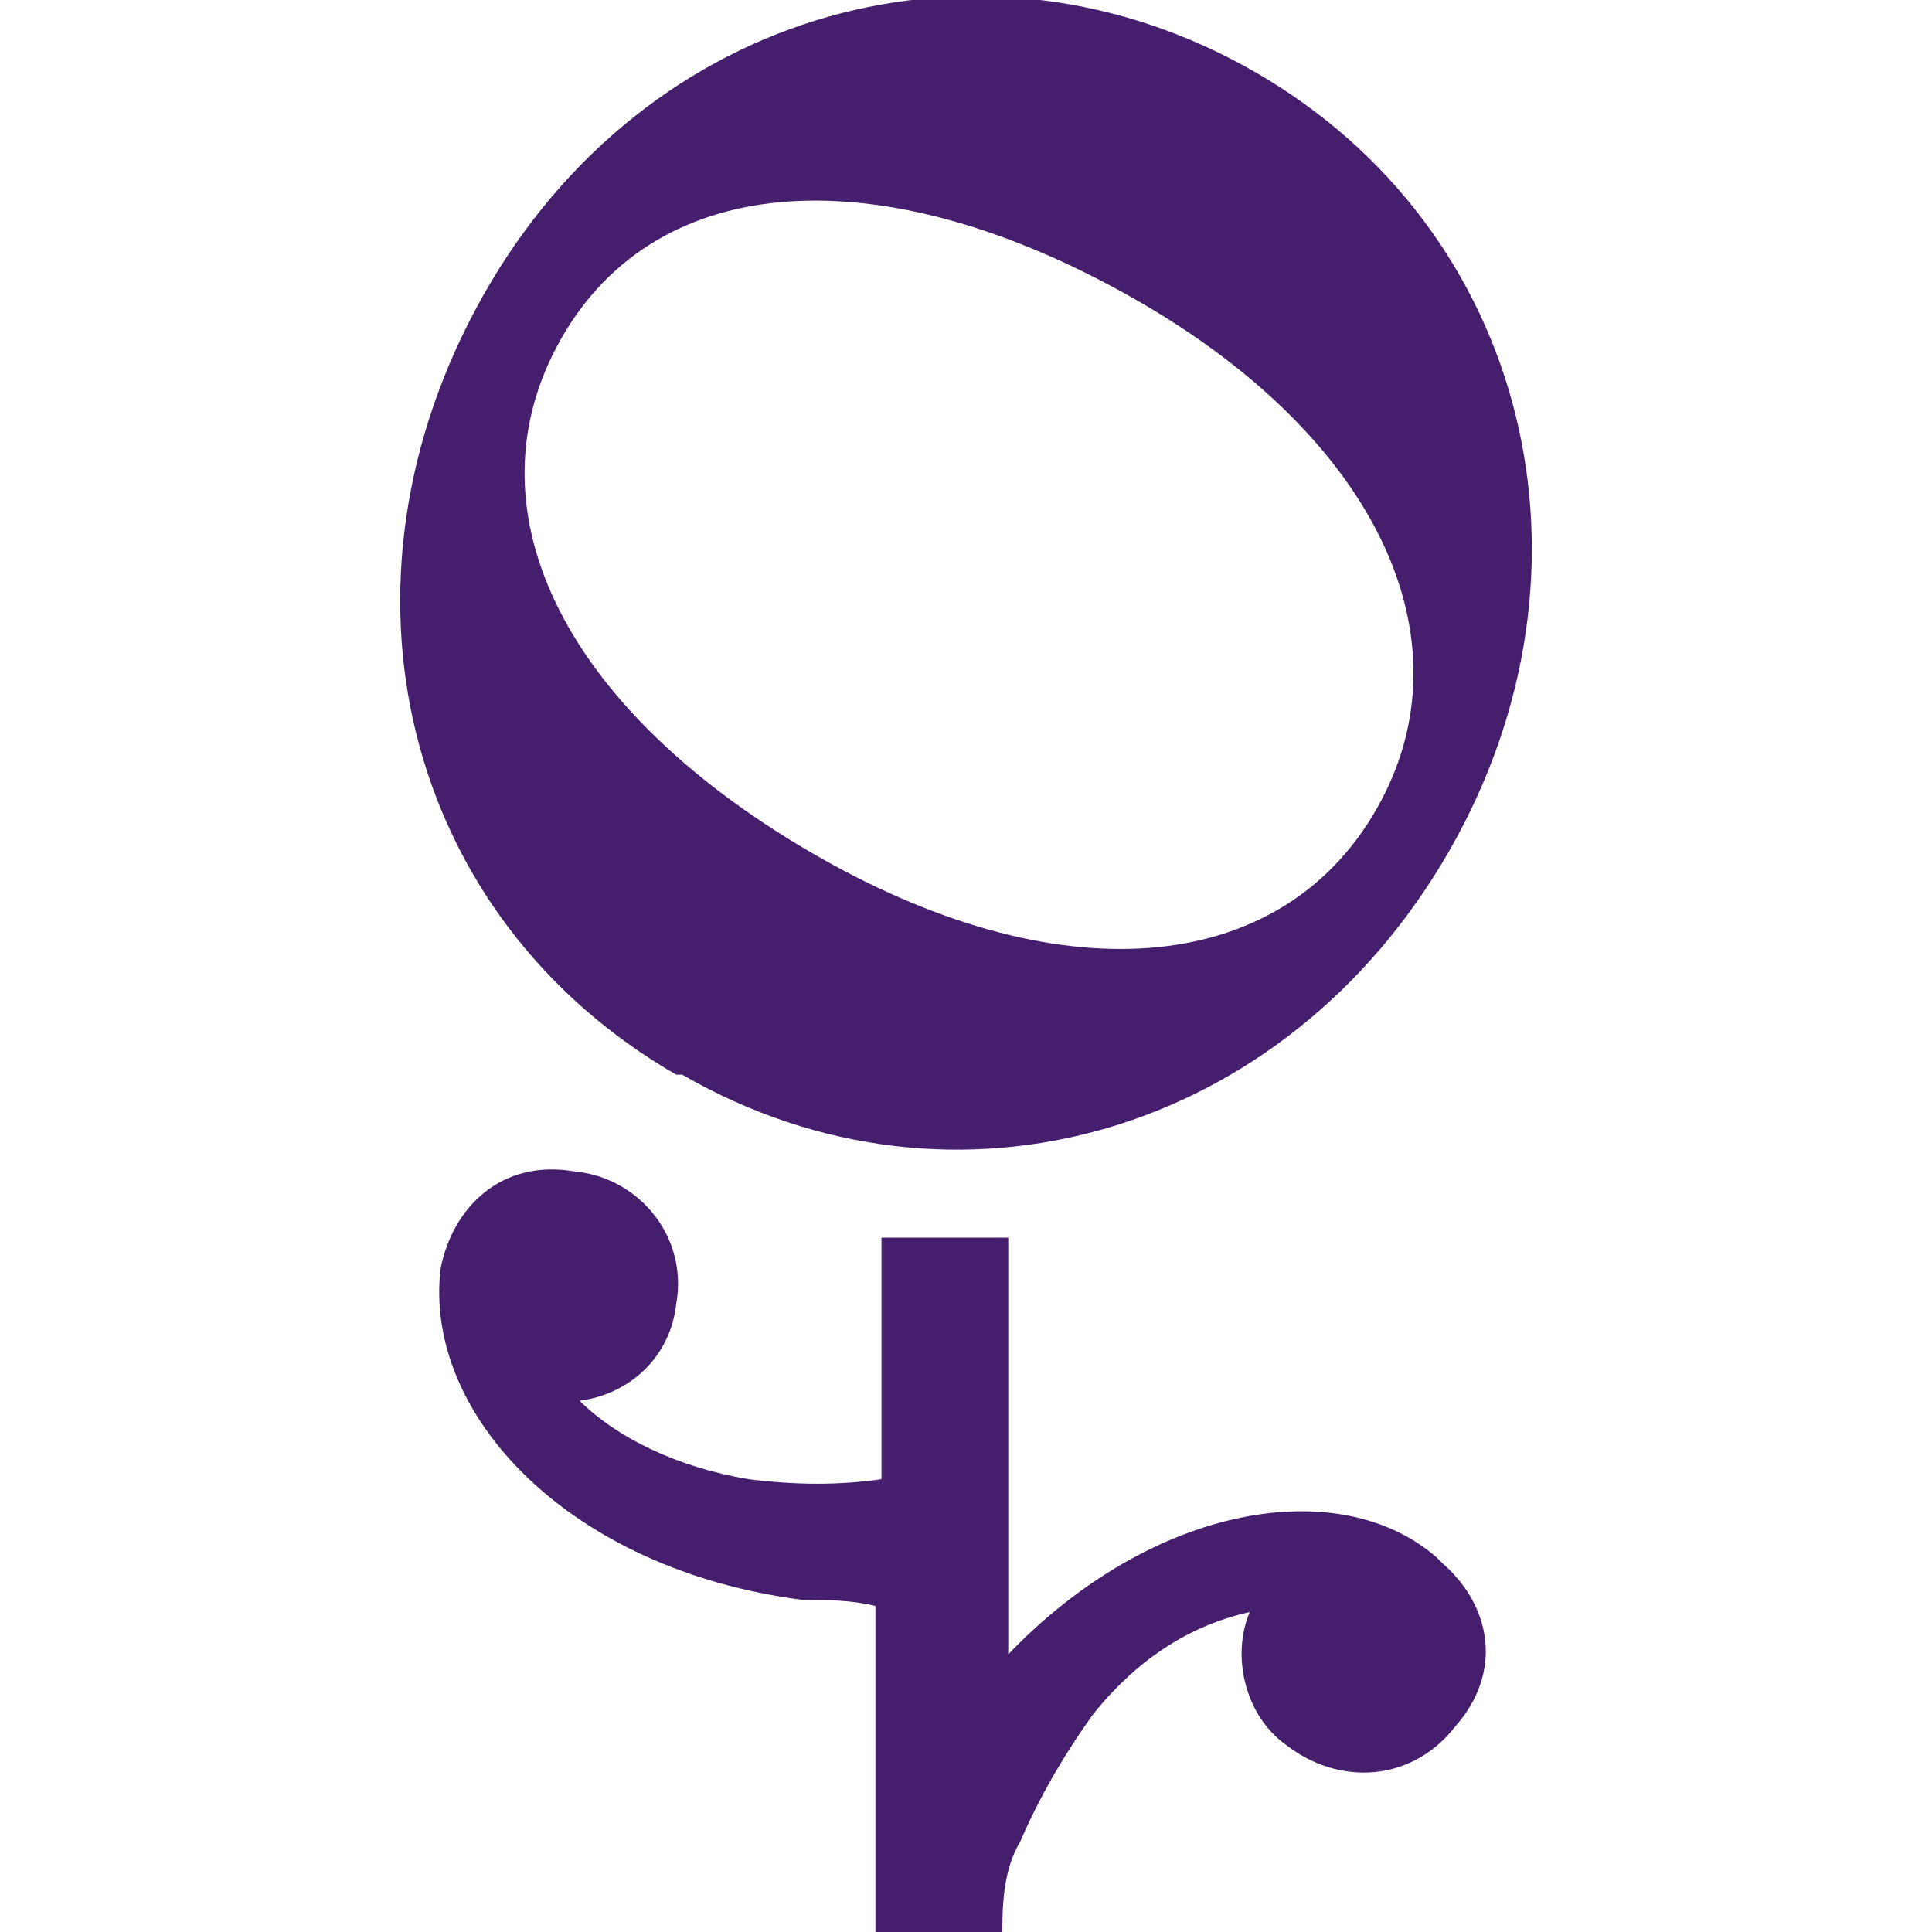
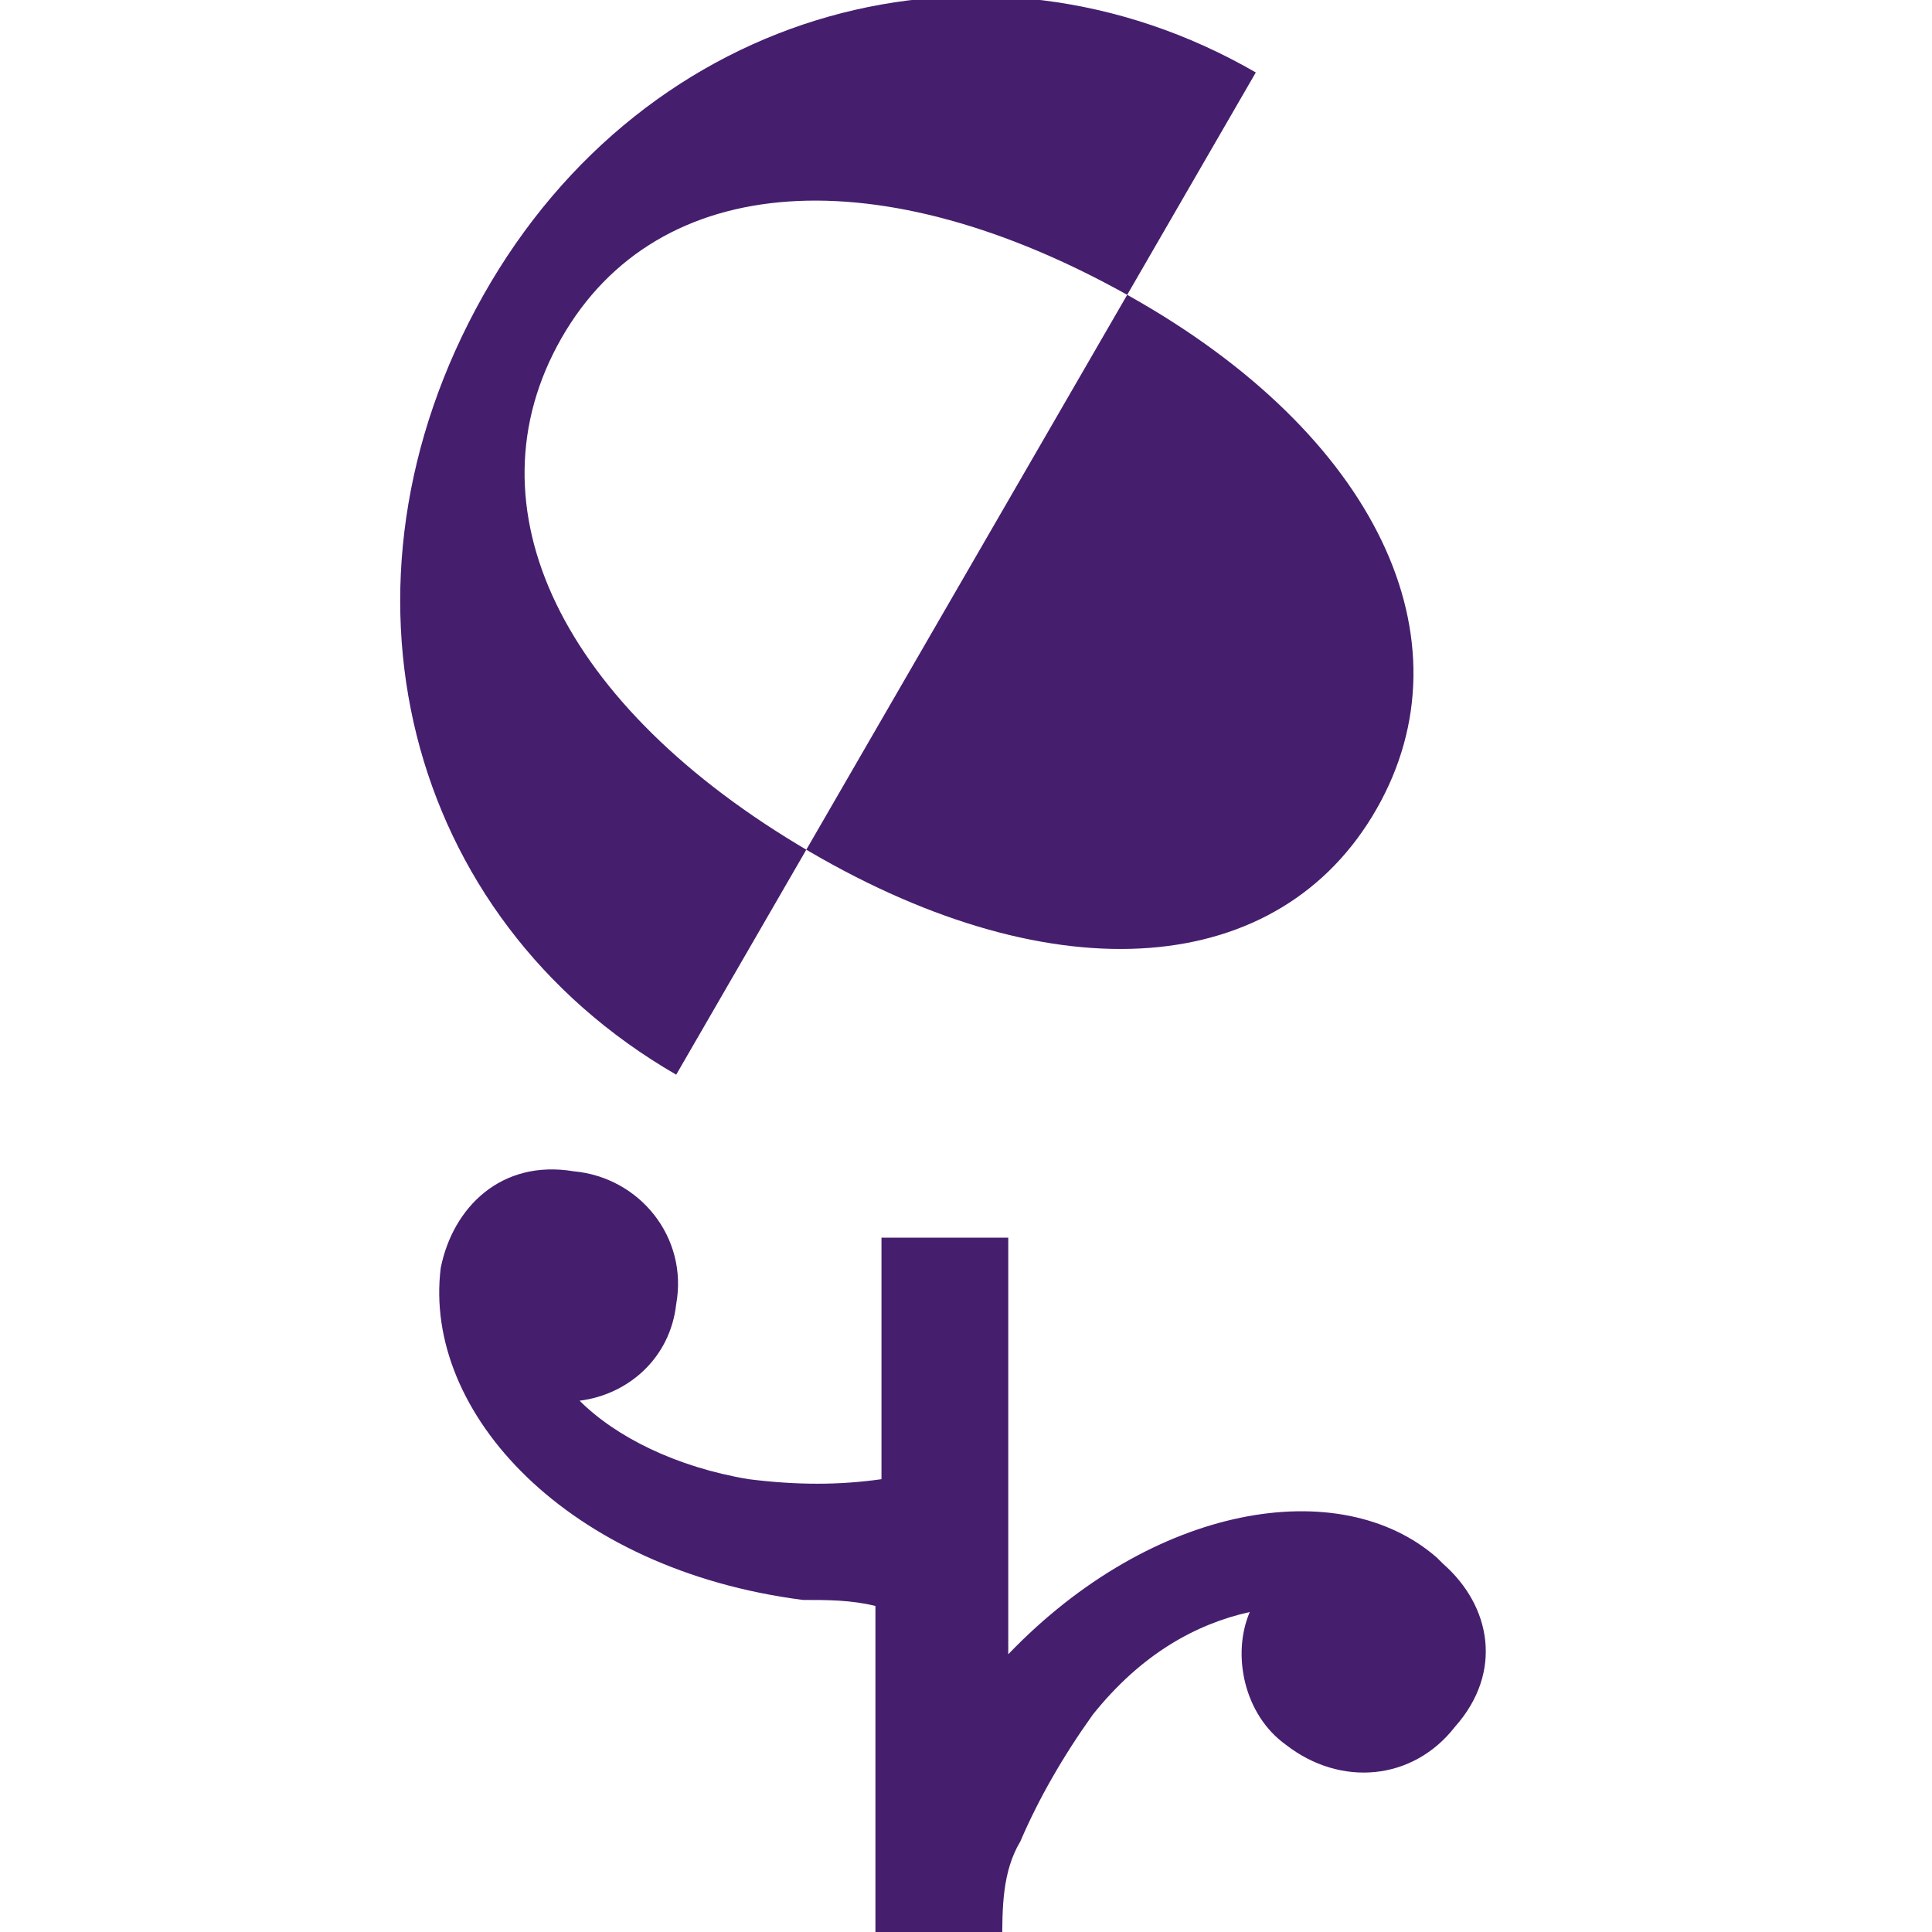
<svg xmlns="http://www.w3.org/2000/svg" id="Layer_1" version="1.1" viewBox="0 0 32 32">
  <defs>
    <style>
      .st0 {
        fill: #461e6e;
      }
    </style>
  </defs>
-   <path class="st0" d="M11.2,17.8c-4.5-2.6-5.9-8.1-3.2-12.9S16.3-1.4,20.8,1.2c4.5,2.6,5.9,8.2,3.2,12.9-2.7,4.7-8.2,6.3-12.7,3.7ZM18.7,4.9c-4.1-2.3-7.8-2.1-9.4.7-1.6,2.8,0,6.1,4.1,8.5s7.8,2.1,9.4-.7c1.6-2.8,0-6.2-4.1-8.5ZM23.8,25.8h0c-1.6-1.4-4.7-.9-7.1,1.6v-6.9c-.7,0-1.4,0-2.1,0v4c-.7.1-1.4.1-2.2,0-1.2-.2-2.2-.7-2.8-1.3.8-.1,1.5-.7,1.6-1.6.2-1.1-.6-2.1-1.7-2.2-1.2-.2-2,.6-2.2,1.6h0c-.3,2.4,2.1,5,6,5.5.4,0,.8,0,1.2.1v5.6h2.1c0-.6,0-1.2.3-1.7.3-.7.7-1.4,1.2-2.1.8-1,1.7-1.5,2.6-1.7-.3.7-.1,1.7.6,2.2.9.7,2.1.6,2.8-.3.8-.9.6-2-.2-2.7Z" />
+   <path class="st0" d="M11.2,17.8c-4.5-2.6-5.9-8.1-3.2-12.9S16.3-1.4,20.8,1.2ZM18.7,4.9c-4.1-2.3-7.8-2.1-9.4.7-1.6,2.8,0,6.1,4.1,8.5s7.8,2.1,9.4-.7c1.6-2.8,0-6.2-4.1-8.5ZM23.8,25.8h0c-1.6-1.4-4.7-.9-7.1,1.6v-6.9c-.7,0-1.4,0-2.1,0v4c-.7.1-1.4.1-2.2,0-1.2-.2-2.2-.7-2.8-1.3.8-.1,1.5-.7,1.6-1.6.2-1.1-.6-2.1-1.7-2.2-1.2-.2-2,.6-2.2,1.6h0c-.3,2.4,2.1,5,6,5.5.4,0,.8,0,1.2.1v5.6h2.1c0-.6,0-1.2.3-1.7.3-.7.7-1.4,1.2-2.1.8-1,1.7-1.5,2.6-1.7-.3.7-.1,1.7.6,2.2.9.7,2.1.6,2.8-.3.8-.9.6-2-.2-2.7Z" />
</svg>